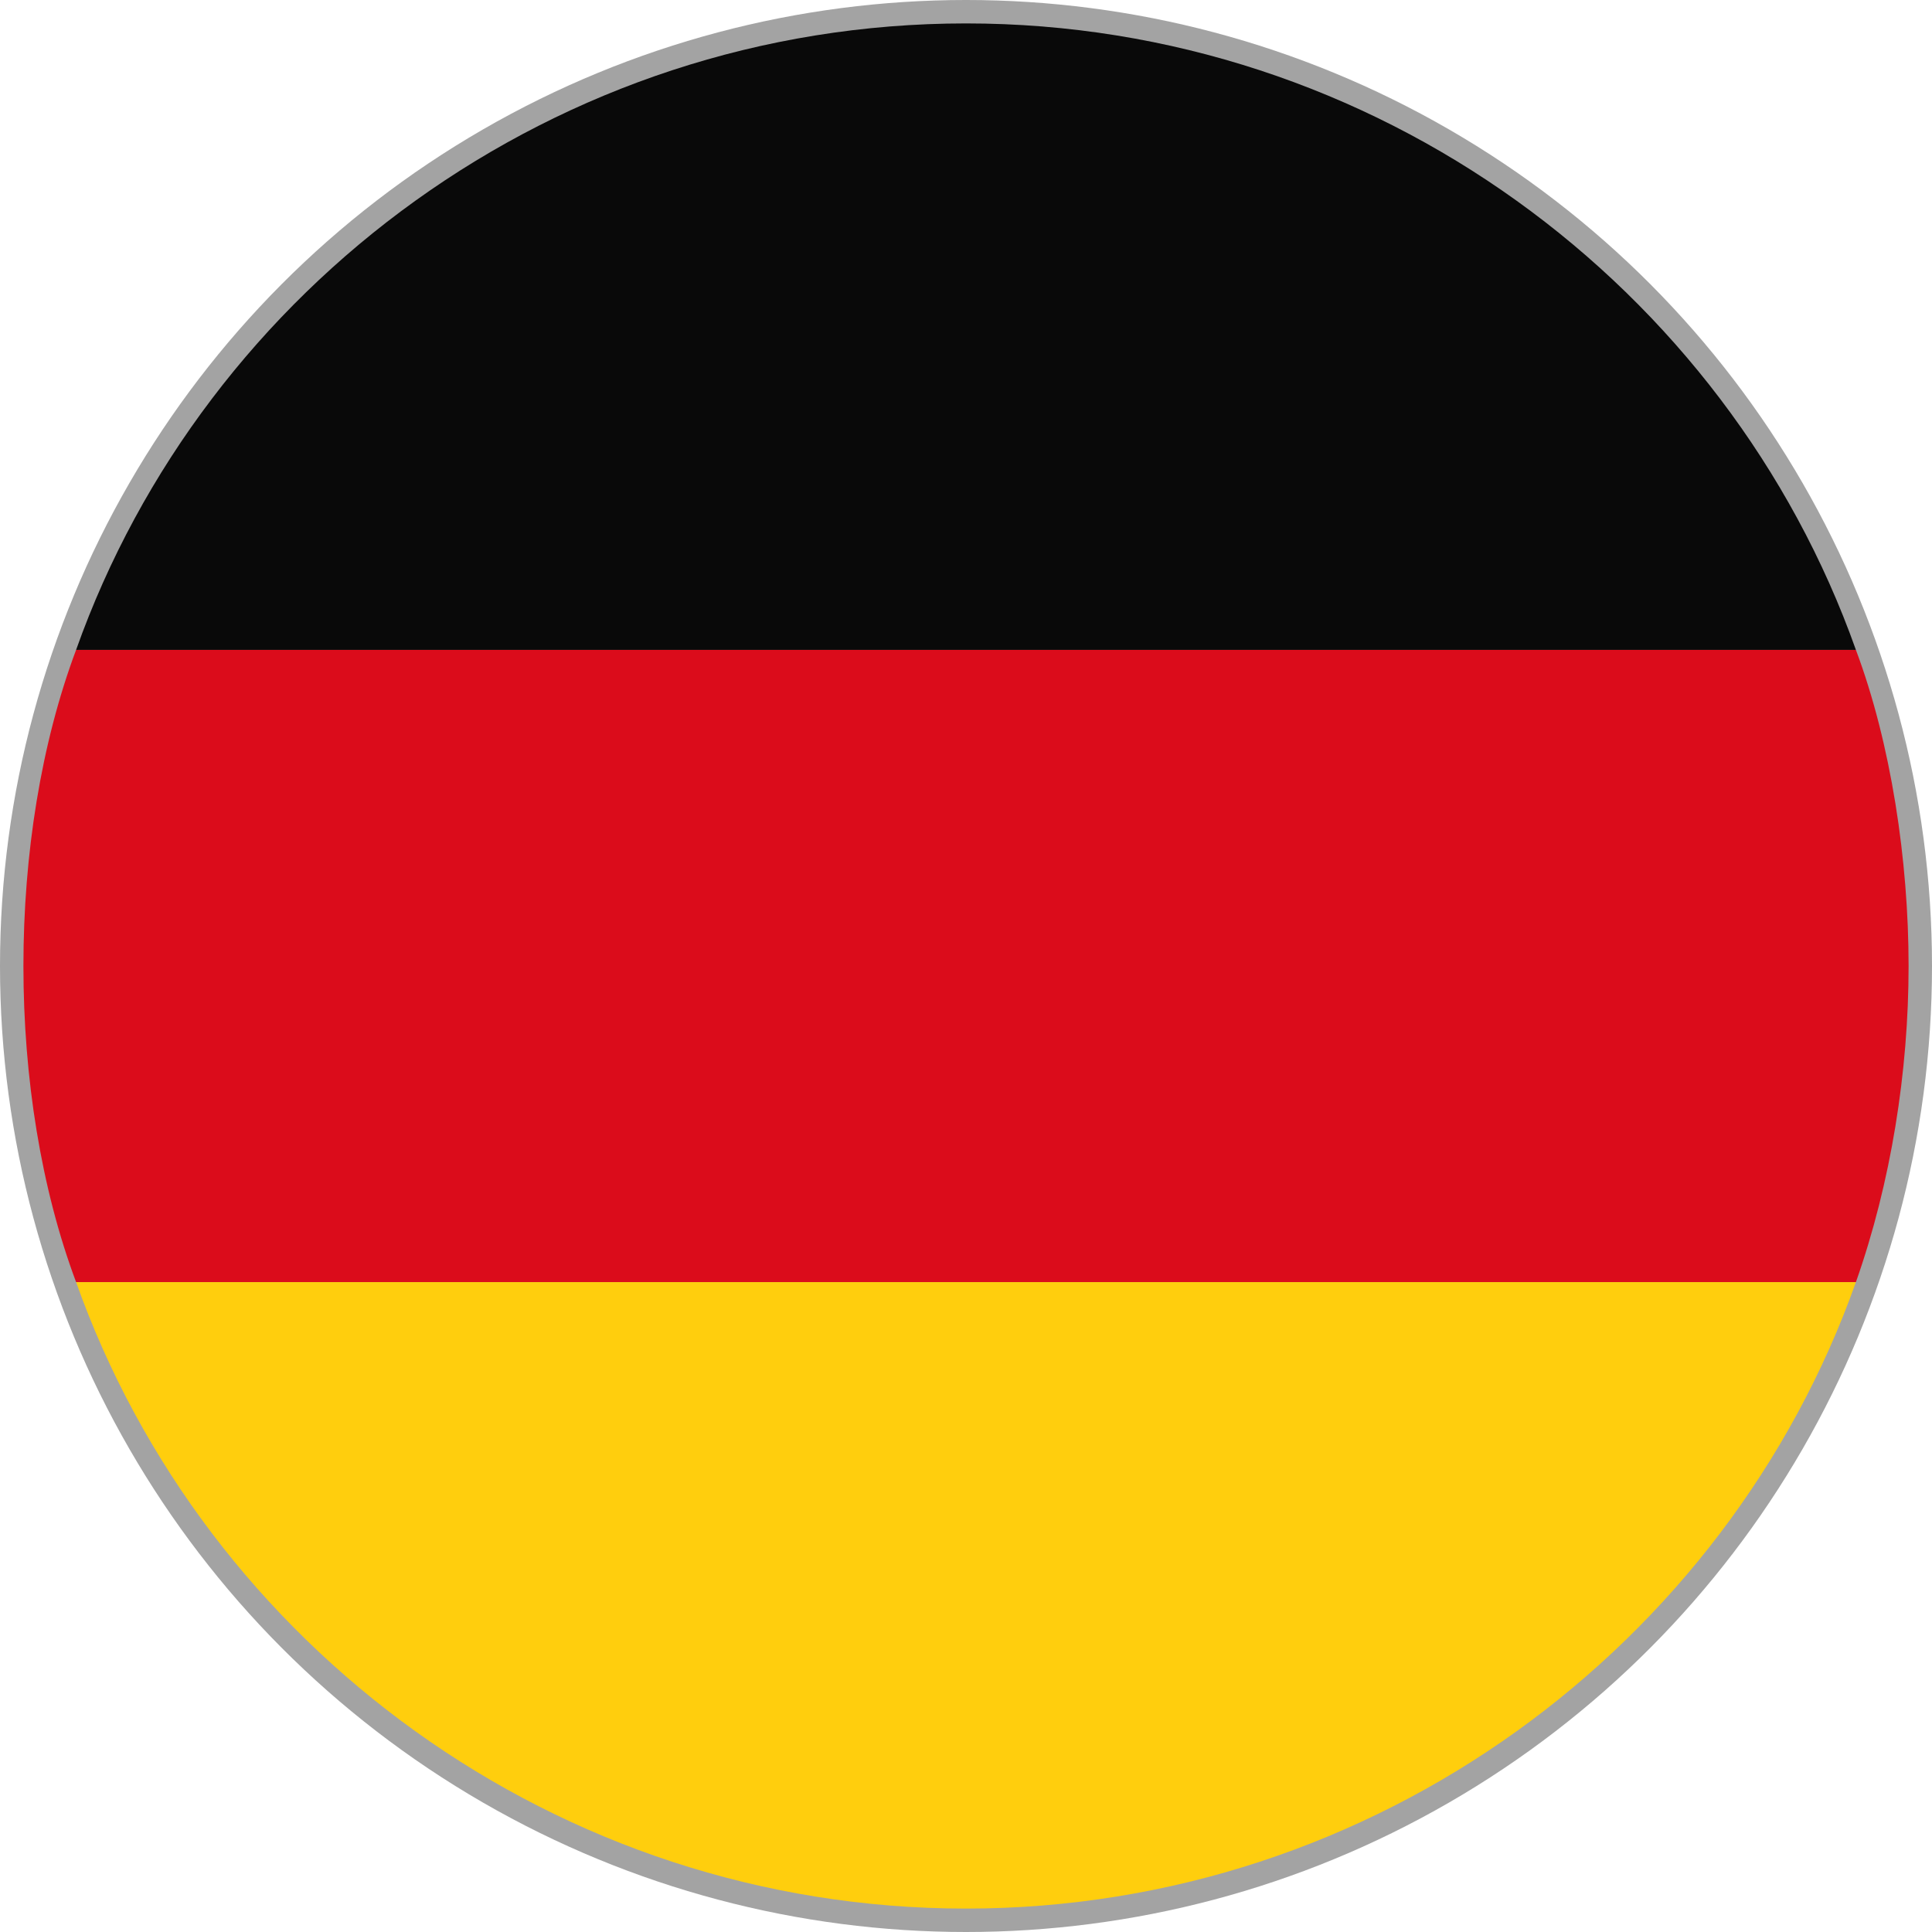
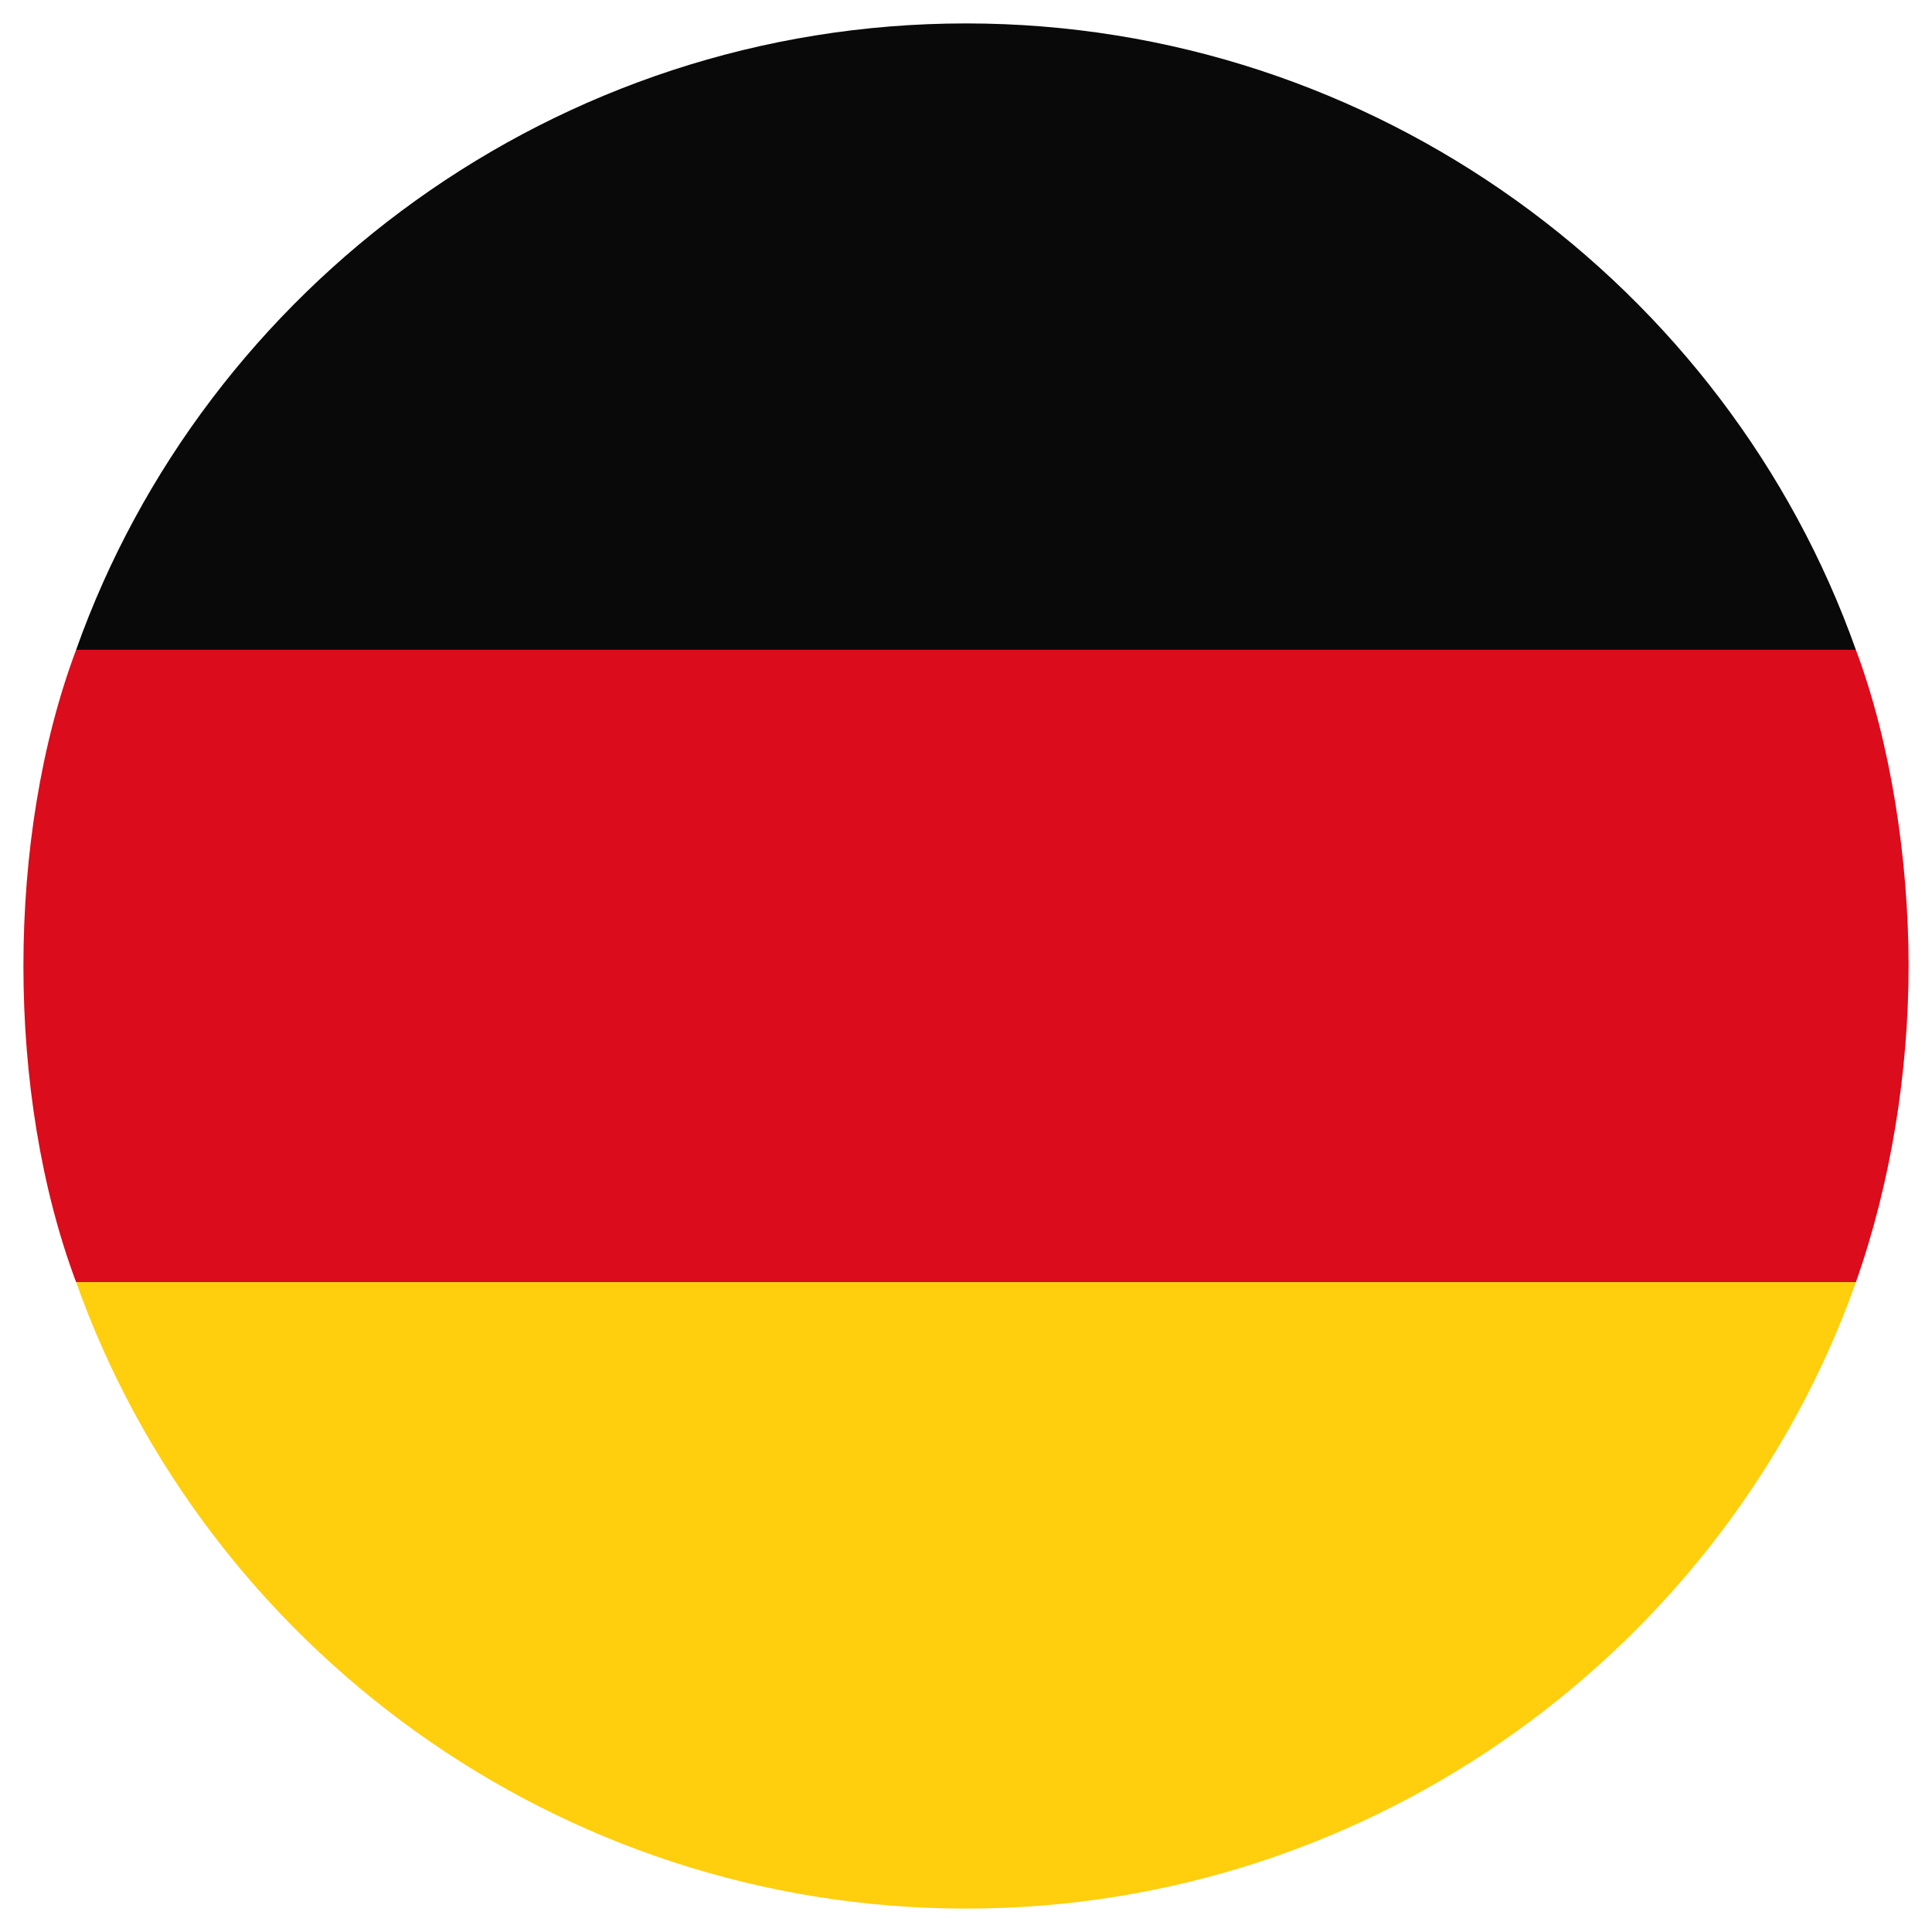
<svg xmlns="http://www.w3.org/2000/svg" version="1.2" baseProfile="tiny" id="Ebene_1" x="0px" y="0px" viewBox="0 0 33 33" overflow="visible" xml:space="preserve">
  <g id="search-default_00000069359524029232487480000015547478008496101023_">
-     <ellipse id="Ellipse_53_00000165200089896403260440000011925966676468073893_" fill="#A3A3A3" cx="16.5" cy="16.5" rx="16.5" ry="16.5" />
    <path id="Pfad_458_00000166641855042370292020000014279353662865110933_" display="none" d="M26,24.3   c0-0.3-0.3-0.6-0.3-0.6l-4.5-4.5l0,0c-0.1-0.1-0.3-0.2-0.5-0.2h-0.8   c-0.1,0-0.2,0-0.2-0.1c-0.1-0.1-0.2-0.2-0.1-0.3l0.1-0.1l0.1-0.1c0,0,0.1-0.1,0.1-0.2l0,0   c1-1.4,1.5-3.1,1.3-4.8c-0.4-3.5-3.1-6.1-6.6-6.4c-3.9-0.3-7.2,2.6-7.4,6.5c0,0.3,0,0.7,0,0.9c0.2,3.5,2.9,6.2,6.4,6.6   c1.8,0.2,3.6-0.3,4.9-1.4c0,0,0.1-0.1,0.2-0.1c0.1-0.1,0.3-0.1,0.4,0s0.1,0.2,0.1,0.2v0.6l0,0v0.4   c0,0.2,0.1,0.3,0.2,0.5l0.1,0.1c0.3,0.4,1.1,1.1,2,2l2.4,2.4c0.2,0.3,0.5,0.4,0.8,0.5   c0.3-0.1,0.5-0.2,0.7-0.4l0,0l0.6-0.6C25.8,24.9,25.9,24.6,26,24.3z M18.5,14.3   c-0.2,2.2-1.9,3.9-4.1,4.1l0,0c-2.4,0.2-4.5-1.6-4.6-4.1c-0.2-2.4,1.6-4.5,4.1-4.6h0.3   c1.1,0,2.3,0.5,3.1,1.3C18,11.9,18.5,13.1,18.5,14.3z" />
  </g>
  <g>
    <path fill="#DB0C1B" d="M0.4,16.5c0,1.9,0.3,3.8,0.9,5.4h30.4   c0.6-1.7,0.9-3.6,0.9-5.4s-0.3-3.8-0.9-5.4H1.3C0.7,12.7,0.4,14.6,0.4,16.5z" />
    <path fill="#FFCE0D" d="M16.5,32.6L16.5,32.6c7,0,13-4.5,15.2-10.7H1.3C3.5,28.1,9.5,32.6,16.5,32.6   z" />
    <path fill="#090909" d="M1.3,11.1h30.4C29.5,4.9,23.5,0.4,16.5,0.4l0,0C9.5,0.4,3.5,4.9,1.3,11.1z" />
  </g>
</svg>